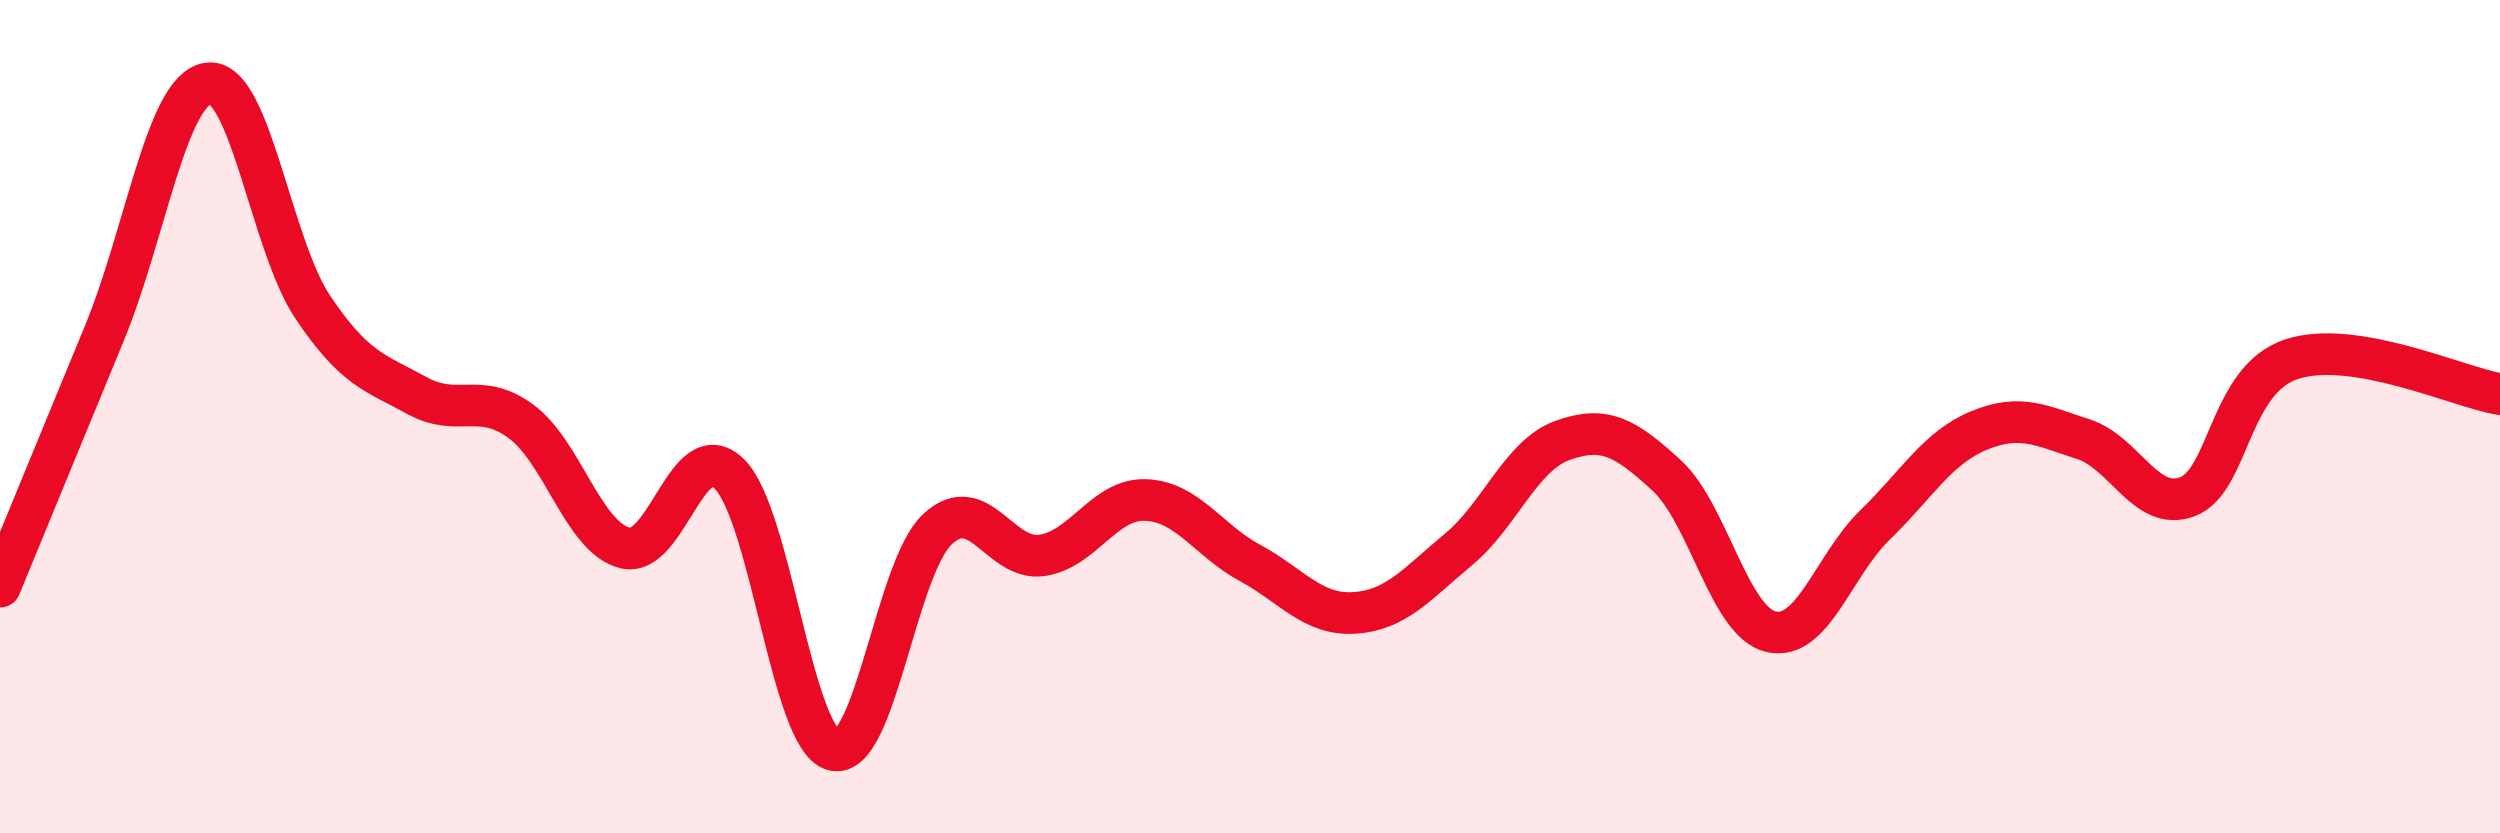
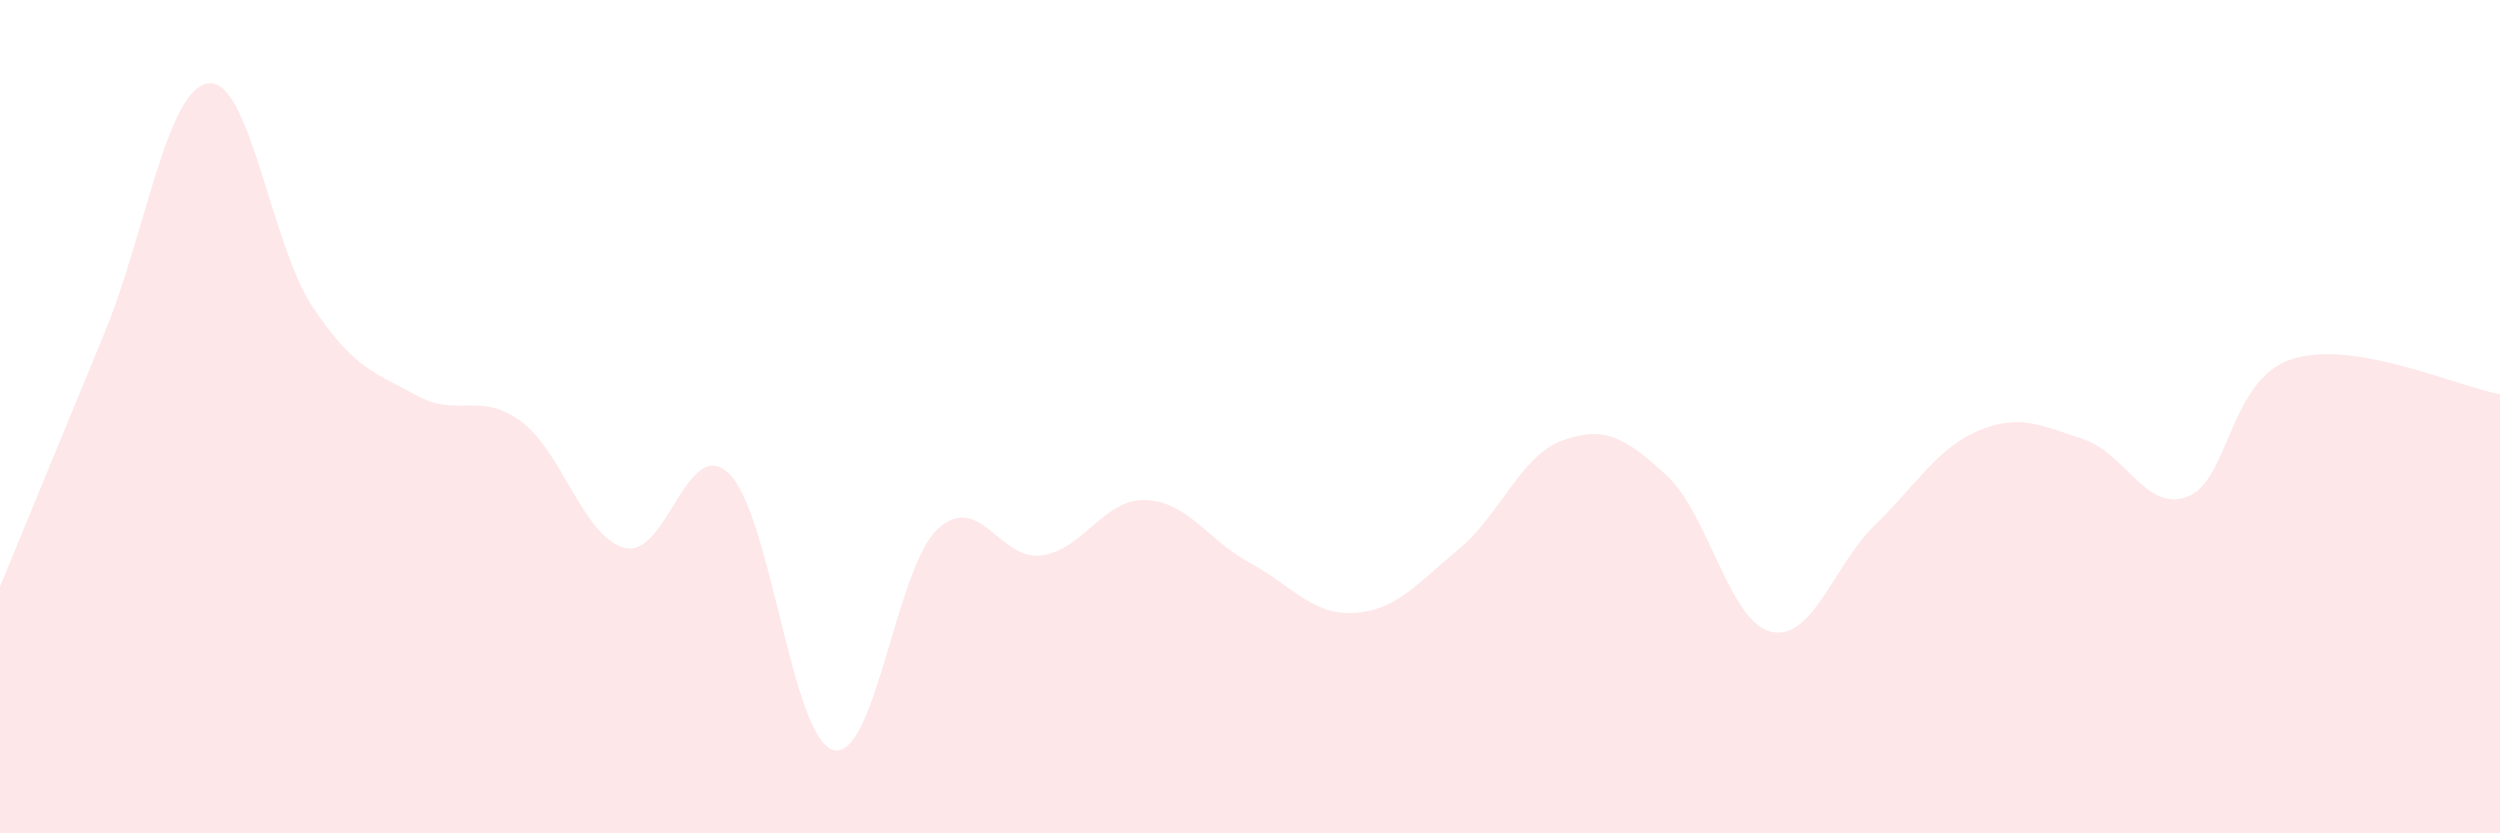
<svg xmlns="http://www.w3.org/2000/svg" width="60" height="20" viewBox="0 0 60 20">
  <path d="M 0,14.08 C 0.5,12.87 1.5,10.43 2.5,8.01 C 3.5,5.59 4,2.13 5,2 C 6,1.87 6.5,5.86 7.5,7.36 C 8.5,8.86 9,8.94 10,9.49 C 11,10.04 11.5,9.38 12.5,10.11 C 13.5,10.84 14,12.9 15,13.15 C 16,13.4 16.5,10.4 17.5,11.37 C 18.5,12.34 19,17.73 20,18 C 21,18.27 21.5,13.63 22.5,12.7 C 23.5,11.77 24,13.47 25,13.33 C 26,13.19 26.5,11.96 27.5,12 C 28.5,12.04 29,12.97 30,13.51 C 31,14.05 31.5,14.77 32.5,14.71 C 33.5,14.65 34,14.02 35,13.19 C 36,12.36 36.5,10.93 37.5,10.57 C 38.5,10.21 39,10.49 40,11.41 C 41,12.33 41.5,14.92 42.5,15.16 C 43.5,15.4 44,13.57 45,12.6 C 46,11.63 46.5,10.74 47.5,10.33 C 48.5,9.92 49,10.22 50,10.54 C 51,10.86 51.5,12.3 52.5,11.92 C 53.5,11.54 53.5,9.11 55,8.62 C 56.5,8.13 59,9.29 60,9.46L60 20L0 20Z" fill="#EB0A25" opacity="0.1" stroke-linecap="round" stroke-linejoin="round" />
-   <path d="M 0,14.08 C 0.5,12.87 1.5,10.43 2.5,8.01 C 3.5,5.59 4,2.13 5,2 C 6,1.87 6.5,5.86 7.5,7.36 C 8.5,8.86 9,8.94 10,9.49 C 11,10.04 11.5,9.38 12.5,10.11 C 13.5,10.84 14,12.9 15,13.15 C 16,13.4 16.5,10.4 17.5,11.37 C 18.5,12.34 19,17.73 20,18 C 21,18.27 21.5,13.63 22.5,12.7 C 23.5,11.77 24,13.47 25,13.33 C 26,13.19 26.5,11.96 27.5,12 C 28.5,12.04 29,12.97 30,13.51 C 31,14.05 31.5,14.77 32.5,14.71 C 33.5,14.65 34,14.02 35,13.19 C 36,12.36 36.5,10.93 37.5,10.57 C 38.5,10.21 39,10.49 40,11.41 C 41,12.33 41.5,14.92 42.5,15.16 C 43.5,15.4 44,13.57 45,12.6 C 46,11.63 46.5,10.74 47.5,10.33 C 48.5,9.92 49,10.22 50,10.54 C 51,10.86 51.5,12.3 52.5,11.92 C 53.5,11.54 53.5,9.11 55,8.62 C 56.5,8.13 59,9.29 60,9.46" stroke="#EB0A25" stroke-width="1" fill="none" stroke-linecap="round" stroke-linejoin="round" />
</svg>